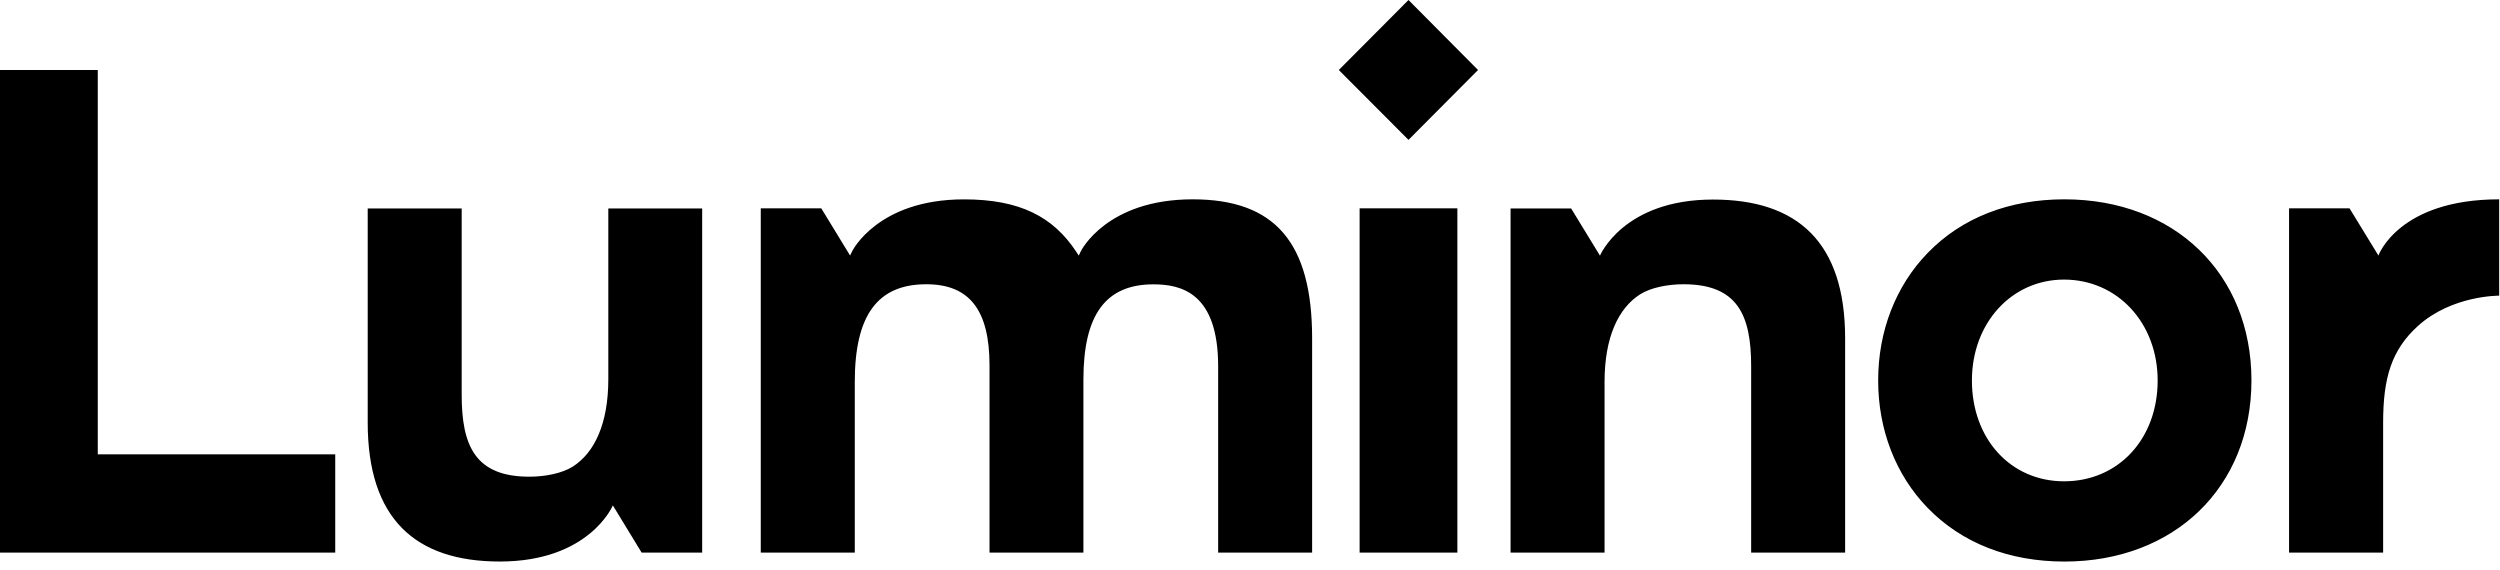
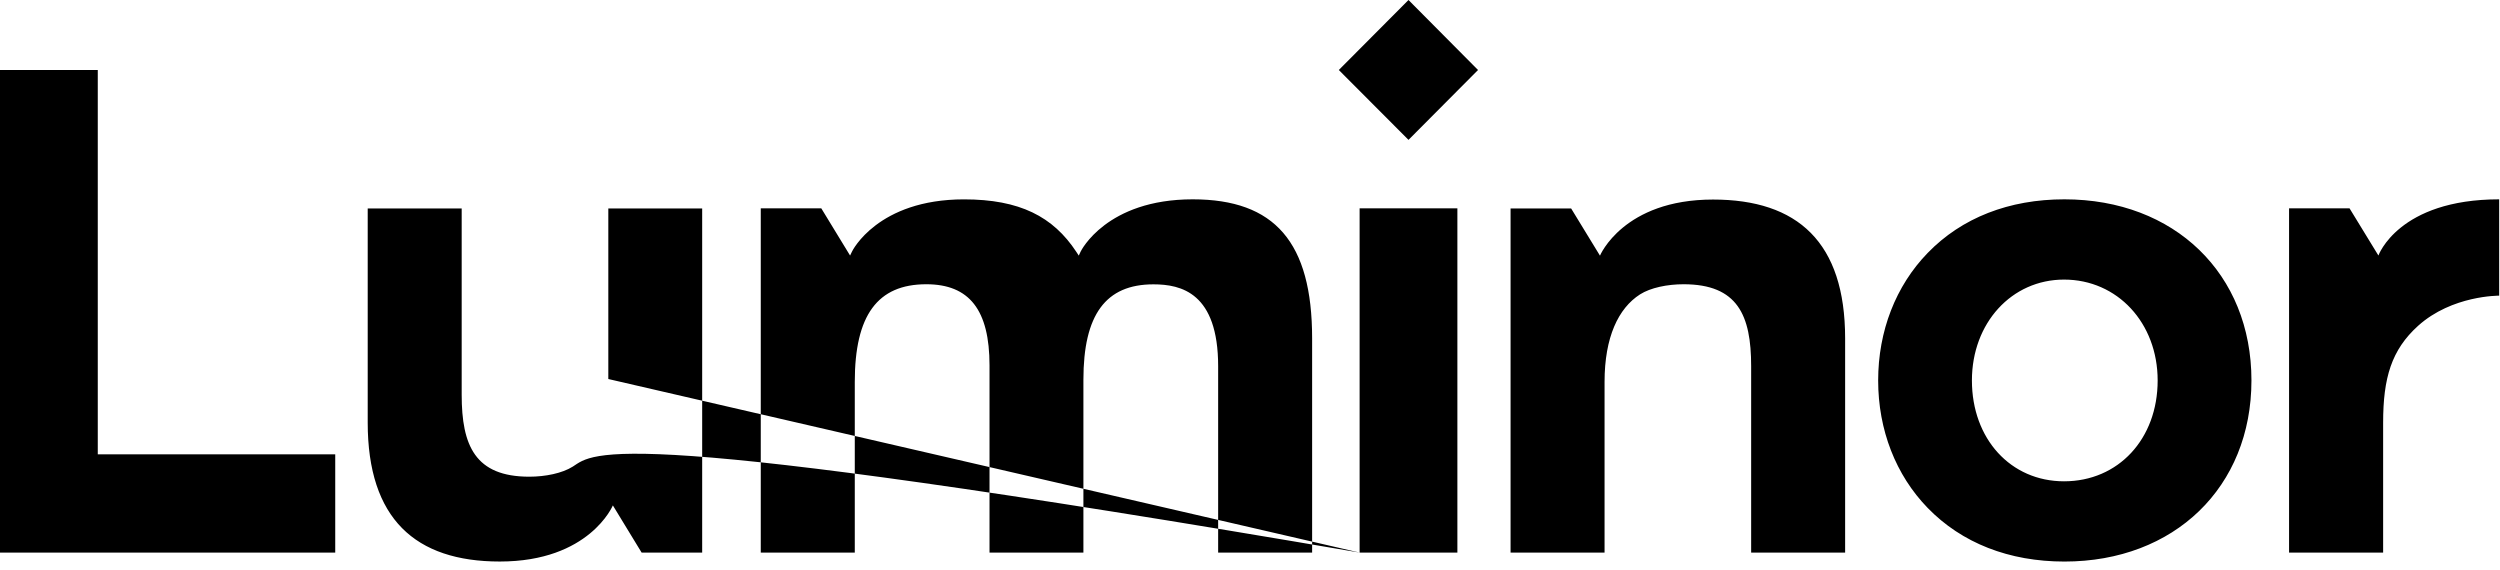
<svg xmlns="http://www.w3.org/2000/svg" width="193" height="44" viewBox="0 0 193 44" fill="none">
-   <path d="M7.548 5.404H0V42.66H25.88V35.076H7.548V5.404ZM104.962 42.66H112.51V16.083H104.962V42.66ZM46.962 29.26C46.962 32.723 45.893 34.948 44.223 36.019C43.402 36.538 42.1 36.801 40.862 36.801C36.68 36.801 35.642 34.403 35.642 30.476V16.092H28.387V32.623C28.387 40.044 32.057 43.35 38.586 43.35C45.513 43.35 47.313 39.017 47.313 39.017L49.533 42.66H54.208V16.092H46.962V29.26ZM92.074 15.388C85.408 15.388 83.448 19.377 83.429 19.417L83.281 19.733L83.09 19.441C81.297 16.718 78.719 15.391 74.419 15.391C67.754 15.391 65.791 19.38 65.775 19.42L65.626 19.728L63.404 16.085H58.731V42.66H65.989V29.485C65.989 24.34 67.742 21.944 71.511 21.944C74.839 21.944 76.391 23.935 76.391 28.21V42.66H83.639V29.317C83.639 24.29 85.359 21.951 89.045 21.951C91.189 21.951 94.041 22.608 94.041 28.274V42.66H101.296V26.122C101.296 18.702 98.412 15.388 92.074 15.388ZM183.613 19.726L181.384 16.083H176.716V42.66H183.978V32.633C183.978 29.17 184.62 27.013 186.674 25.155C189.304 22.785 192.936 22.826 192.936 22.826V15.388C185.157 15.388 183.613 19.726 183.613 19.726ZM159.372 15.388C155.101 15.388 151.449 16.81 148.819 19.526C146.352 22.065 144.994 25.561 144.994 29.372C144.994 33.182 146.352 36.676 148.819 39.214C151.449 41.923 155.101 43.352 159.372 43.352C167.864 43.352 173.812 37.605 173.812 29.369C173.812 21.133 167.873 15.388 159.372 15.388ZM159.344 37.157C155.223 37.157 152.232 33.882 152.232 29.372C152.232 24.932 155.299 21.584 159.344 21.584C163.465 21.584 166.571 24.932 166.571 29.372C166.571 33.891 163.533 37.157 159.344 37.157ZM132.245 15.405C125.32 15.405 123.518 19.737 123.518 19.737L121.293 16.095H116.616V42.66H123.872V29.485C123.872 26.023 124.94 23.797 126.608 22.728C127.426 22.207 128.73 21.944 129.971 21.944C134.151 21.944 135.189 24.342 135.189 28.267V42.66H142.444V26.122C142.444 18.702 138.776 15.405 132.245 15.405ZM103.356 5.404L108.736 10.798L114.104 5.404L108.736 0L103.356 5.404Z" fill="black" />
+   <path d="M7.548 5.404H0V42.66H25.88V35.076H7.548V5.404ZM104.962 42.66H112.51V16.083H104.962V42.66ZC46.962 32.723 45.893 34.948 44.223 36.019C43.402 36.538 42.1 36.801 40.862 36.801C36.68 36.801 35.642 34.403 35.642 30.476V16.092H28.387V32.623C28.387 40.044 32.057 43.35 38.586 43.35C45.513 43.35 47.313 39.017 47.313 39.017L49.533 42.66H54.208V16.092H46.962V29.26ZM92.074 15.388C85.408 15.388 83.448 19.377 83.429 19.417L83.281 19.733L83.09 19.441C81.297 16.718 78.719 15.391 74.419 15.391C67.754 15.391 65.791 19.38 65.775 19.42L65.626 19.728L63.404 16.085H58.731V42.66H65.989V29.485C65.989 24.34 67.742 21.944 71.511 21.944C74.839 21.944 76.391 23.935 76.391 28.21V42.66H83.639V29.317C83.639 24.29 85.359 21.951 89.045 21.951C91.189 21.951 94.041 22.608 94.041 28.274V42.66H101.296V26.122C101.296 18.702 98.412 15.388 92.074 15.388ZM183.613 19.726L181.384 16.083H176.716V42.66H183.978V32.633C183.978 29.17 184.62 27.013 186.674 25.155C189.304 22.785 192.936 22.826 192.936 22.826V15.388C185.157 15.388 183.613 19.726 183.613 19.726ZM159.372 15.388C155.101 15.388 151.449 16.81 148.819 19.526C146.352 22.065 144.994 25.561 144.994 29.372C144.994 33.182 146.352 36.676 148.819 39.214C151.449 41.923 155.101 43.352 159.372 43.352C167.864 43.352 173.812 37.605 173.812 29.369C173.812 21.133 167.873 15.388 159.372 15.388ZM159.344 37.157C155.223 37.157 152.232 33.882 152.232 29.372C152.232 24.932 155.299 21.584 159.344 21.584C163.465 21.584 166.571 24.932 166.571 29.372C166.571 33.891 163.533 37.157 159.344 37.157ZM132.245 15.405C125.32 15.405 123.518 19.737 123.518 19.737L121.293 16.095H116.616V42.66H123.872V29.485C123.872 26.023 124.94 23.797 126.608 22.728C127.426 22.207 128.73 21.944 129.971 21.944C134.151 21.944 135.189 24.342 135.189 28.267V42.66H142.444V26.122C142.444 18.702 138.776 15.405 132.245 15.405ZM103.356 5.404L108.736 10.798L114.104 5.404L108.736 0L103.356 5.404Z" fill="black" />
</svg>